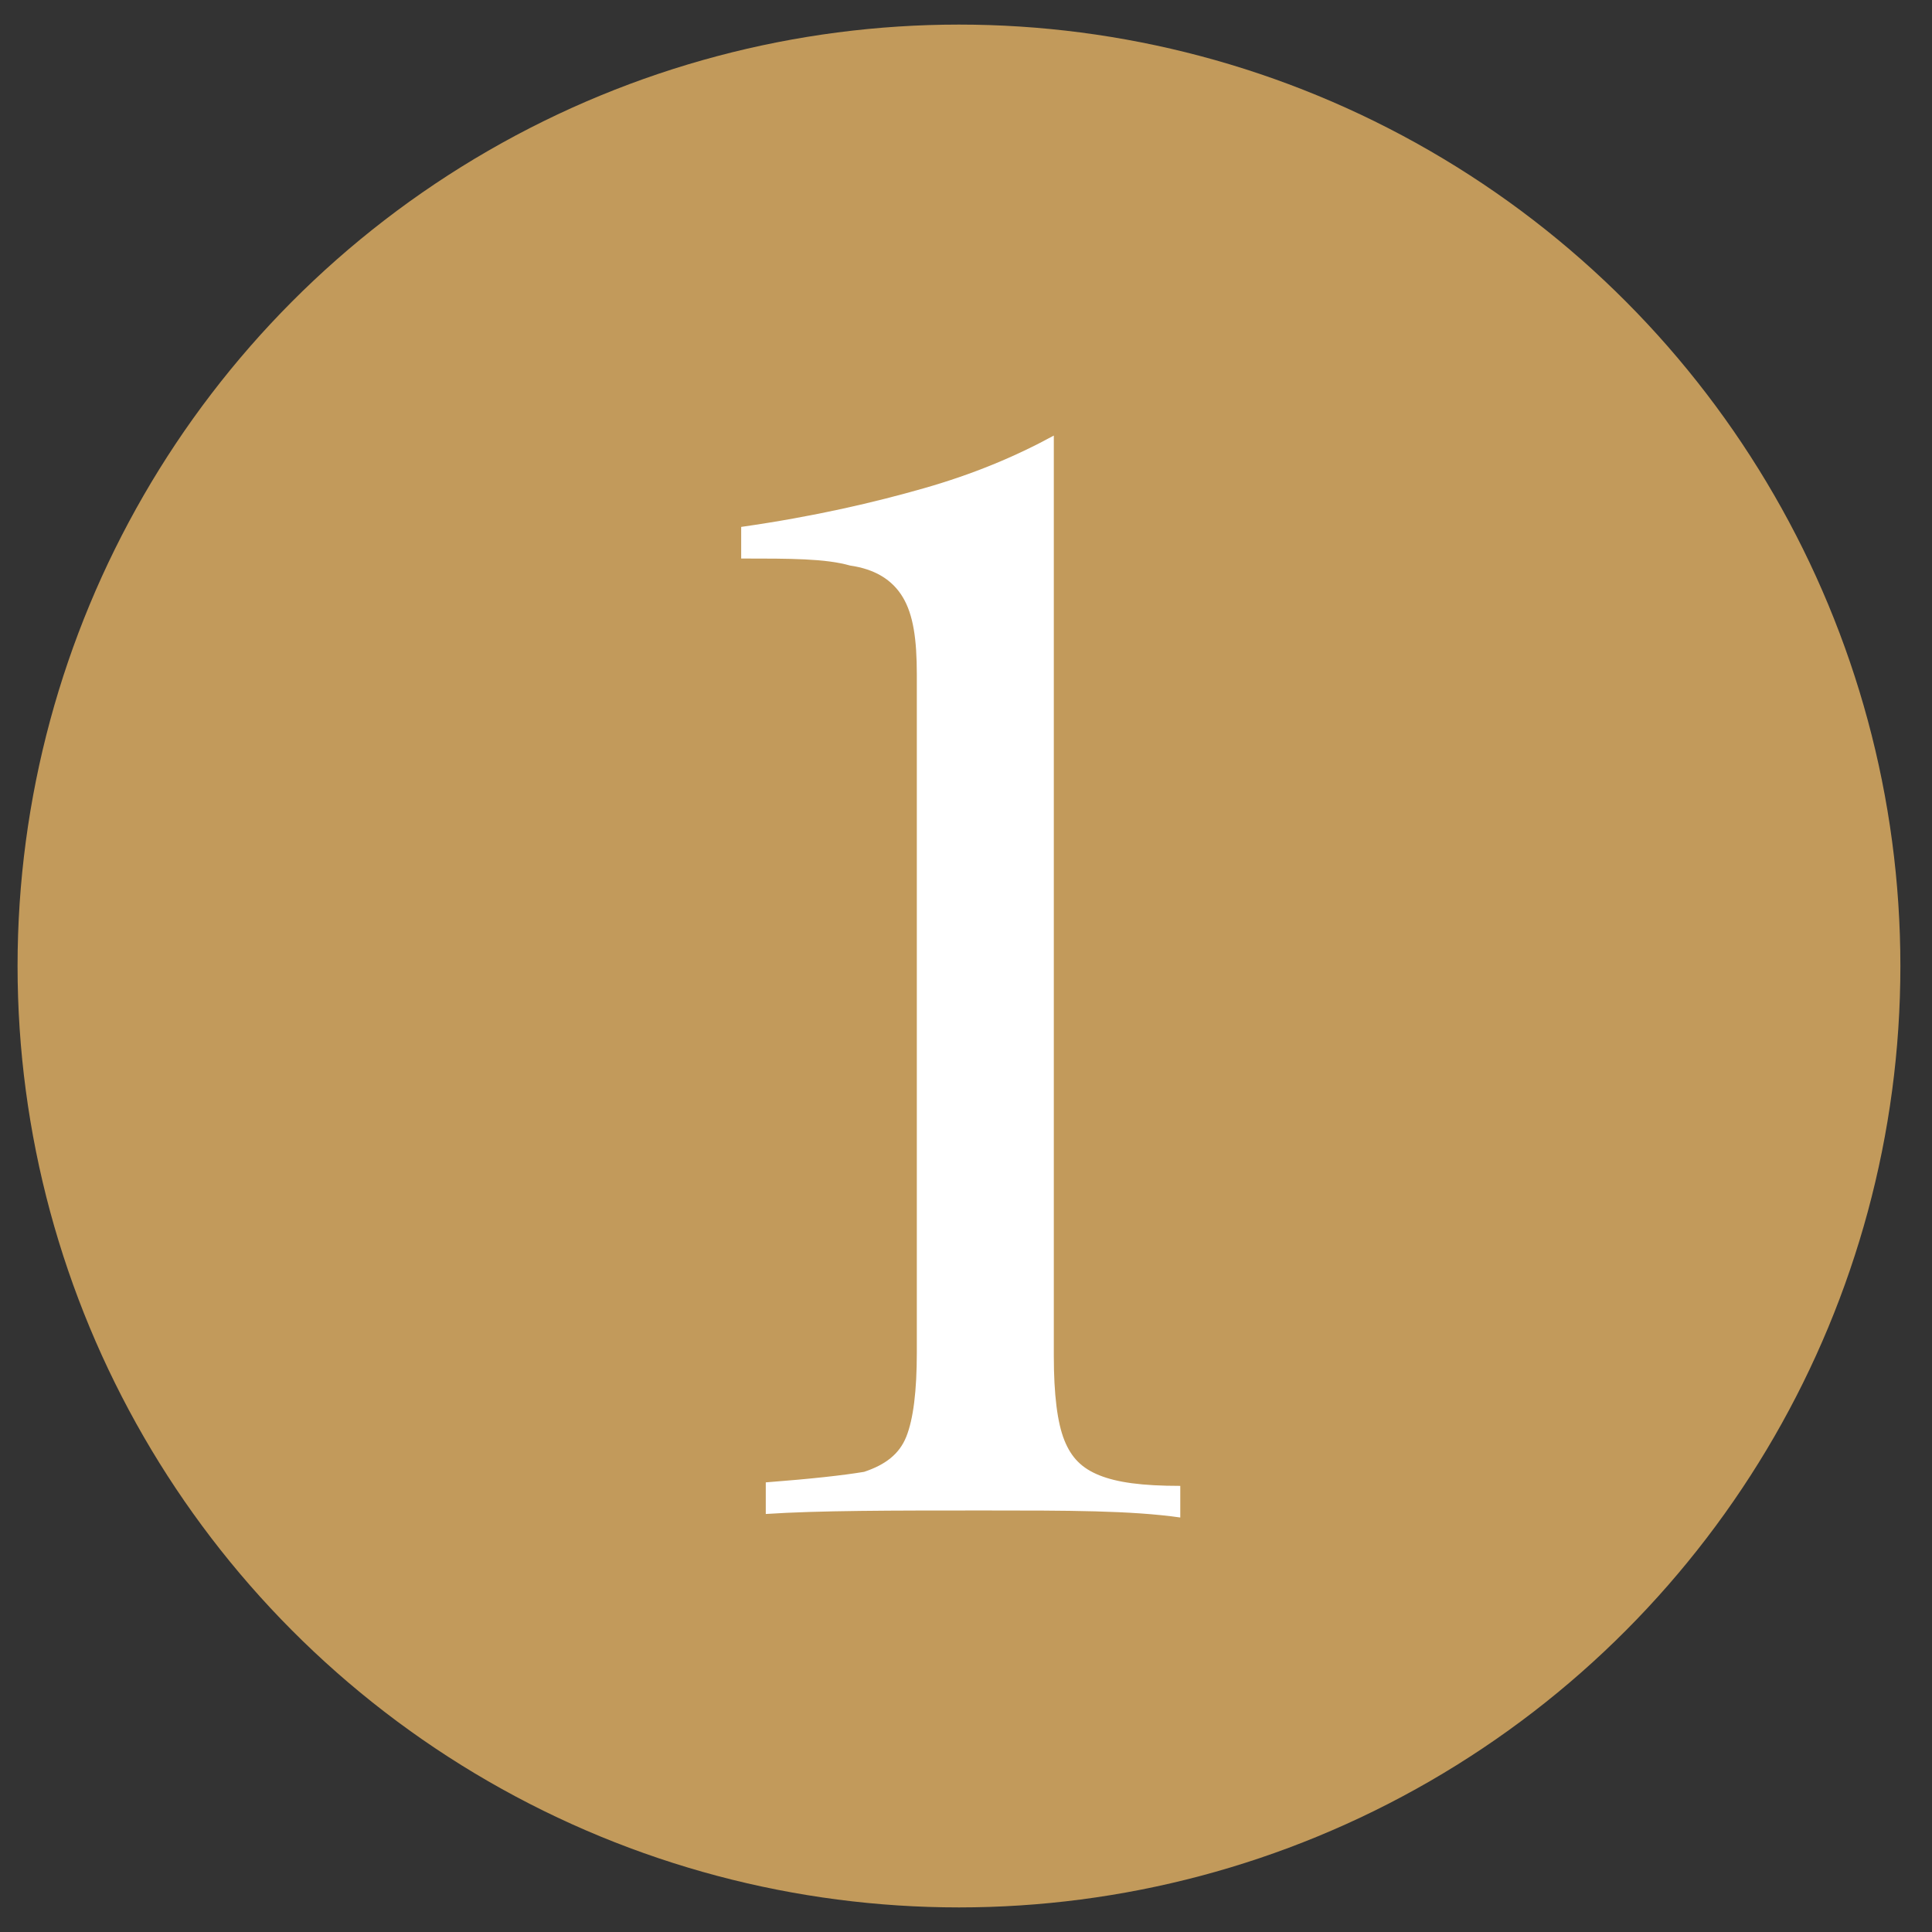
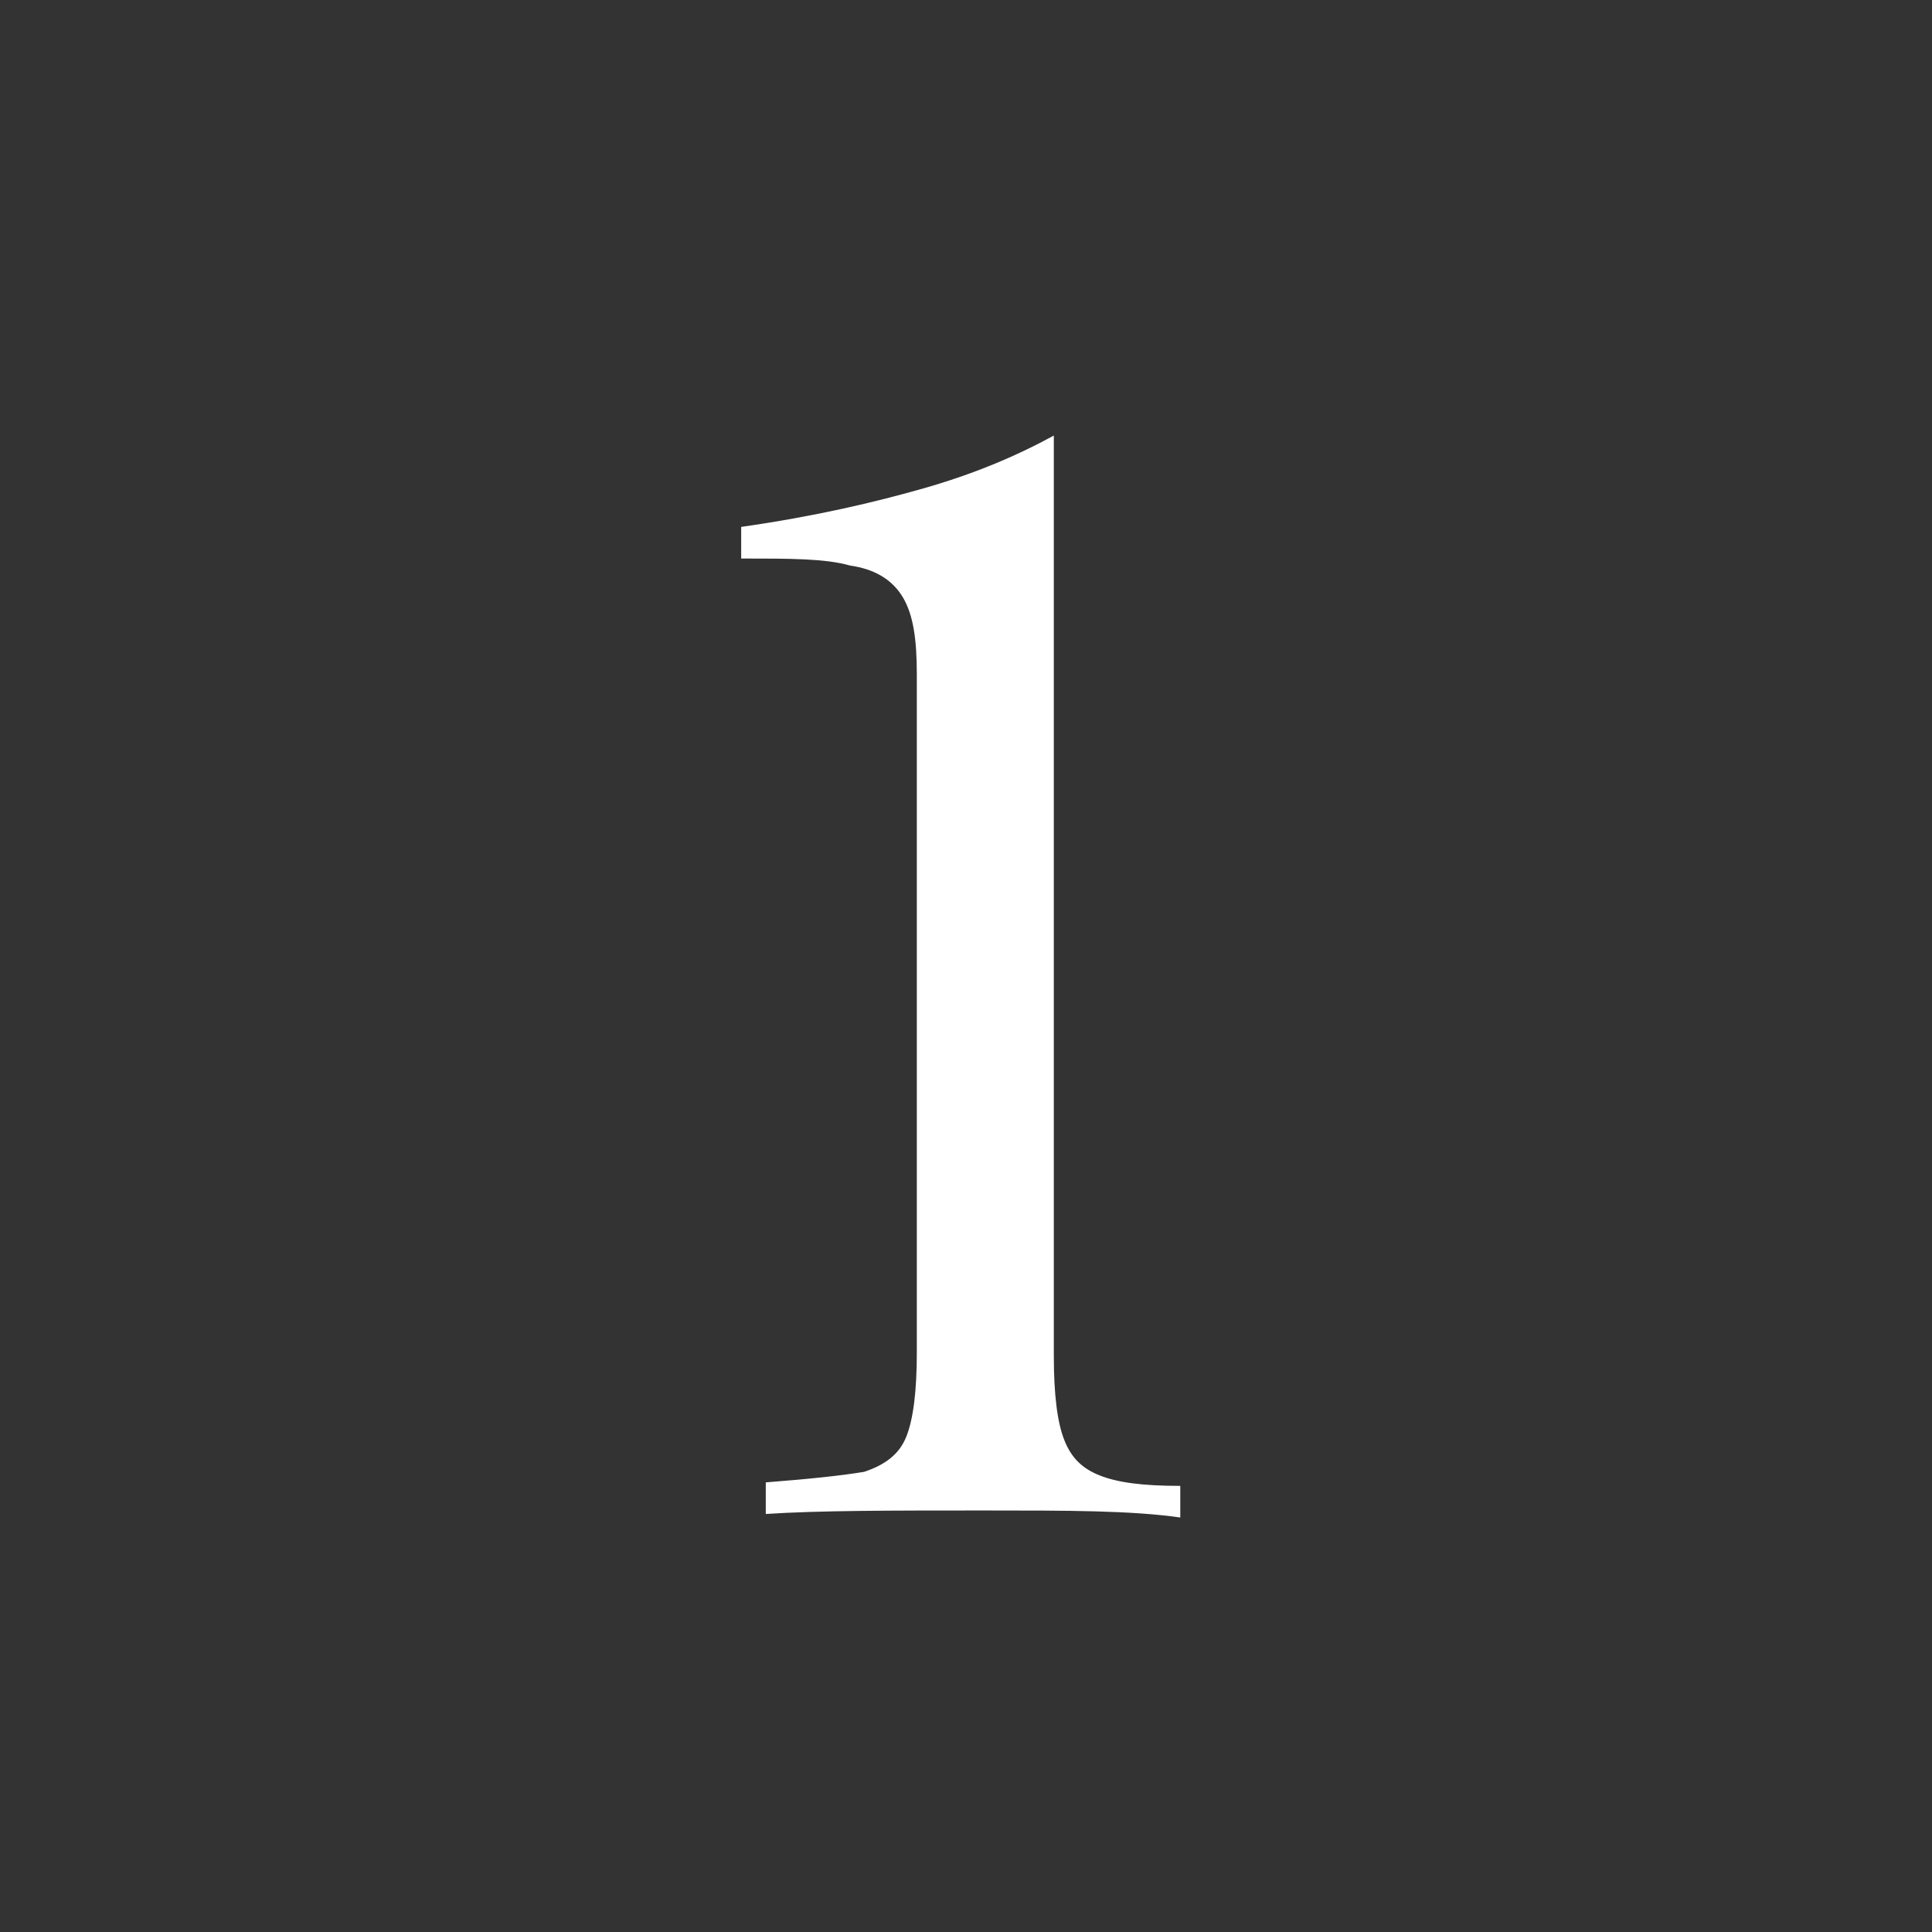
<svg xmlns="http://www.w3.org/2000/svg" version="1.1" width="55px" height="55px" id="Layer_1" x="0px" y="0px" viewBox="0 0 55 55" style="enable-background:new 0 0 55 55;" xml:space="preserve">
  <rect x="0" y="0" width="55" height="55" fill="#333333" stroke="none" />
  <style type="text/css">
	.st0{fill:#C29A5B;}
	.st1{fill:#FFFFFF;}
</style>
  <g>
    <g>
-       <circle class="st0" cx="27.3" cy="27.5" r="26.8" />
-     </g>
+       </g>
    <g>
      <path class="st1" d="M30,38.6c0,1.1,0.1,1.9,0.3,2.4c0.2,0.5,0.5,0.8,1,1c0.5,0.2,1.2,0.3,2.3,0.3v0.9C32.2,43,30.4,43,28,43    c-2.6,0-4.7,0-6.2,0.1v-0.9c1.3-0.1,2.2-0.2,2.8-0.3c0.6-0.2,1-0.5,1.2-1c0.2-0.5,0.3-1.3,0.3-2.4V19.2c0-1-0.1-1.7-0.4-2.2    c-0.3-0.5-0.8-0.8-1.5-0.9c-0.7-0.2-1.7-0.2-3.1-0.2V15c2.1-0.3,3.8-0.7,5.2-1.1c1.4-0.4,2.6-0.9,3.7-1.5V38.6z" />
    </g>
  </g>
</svg>